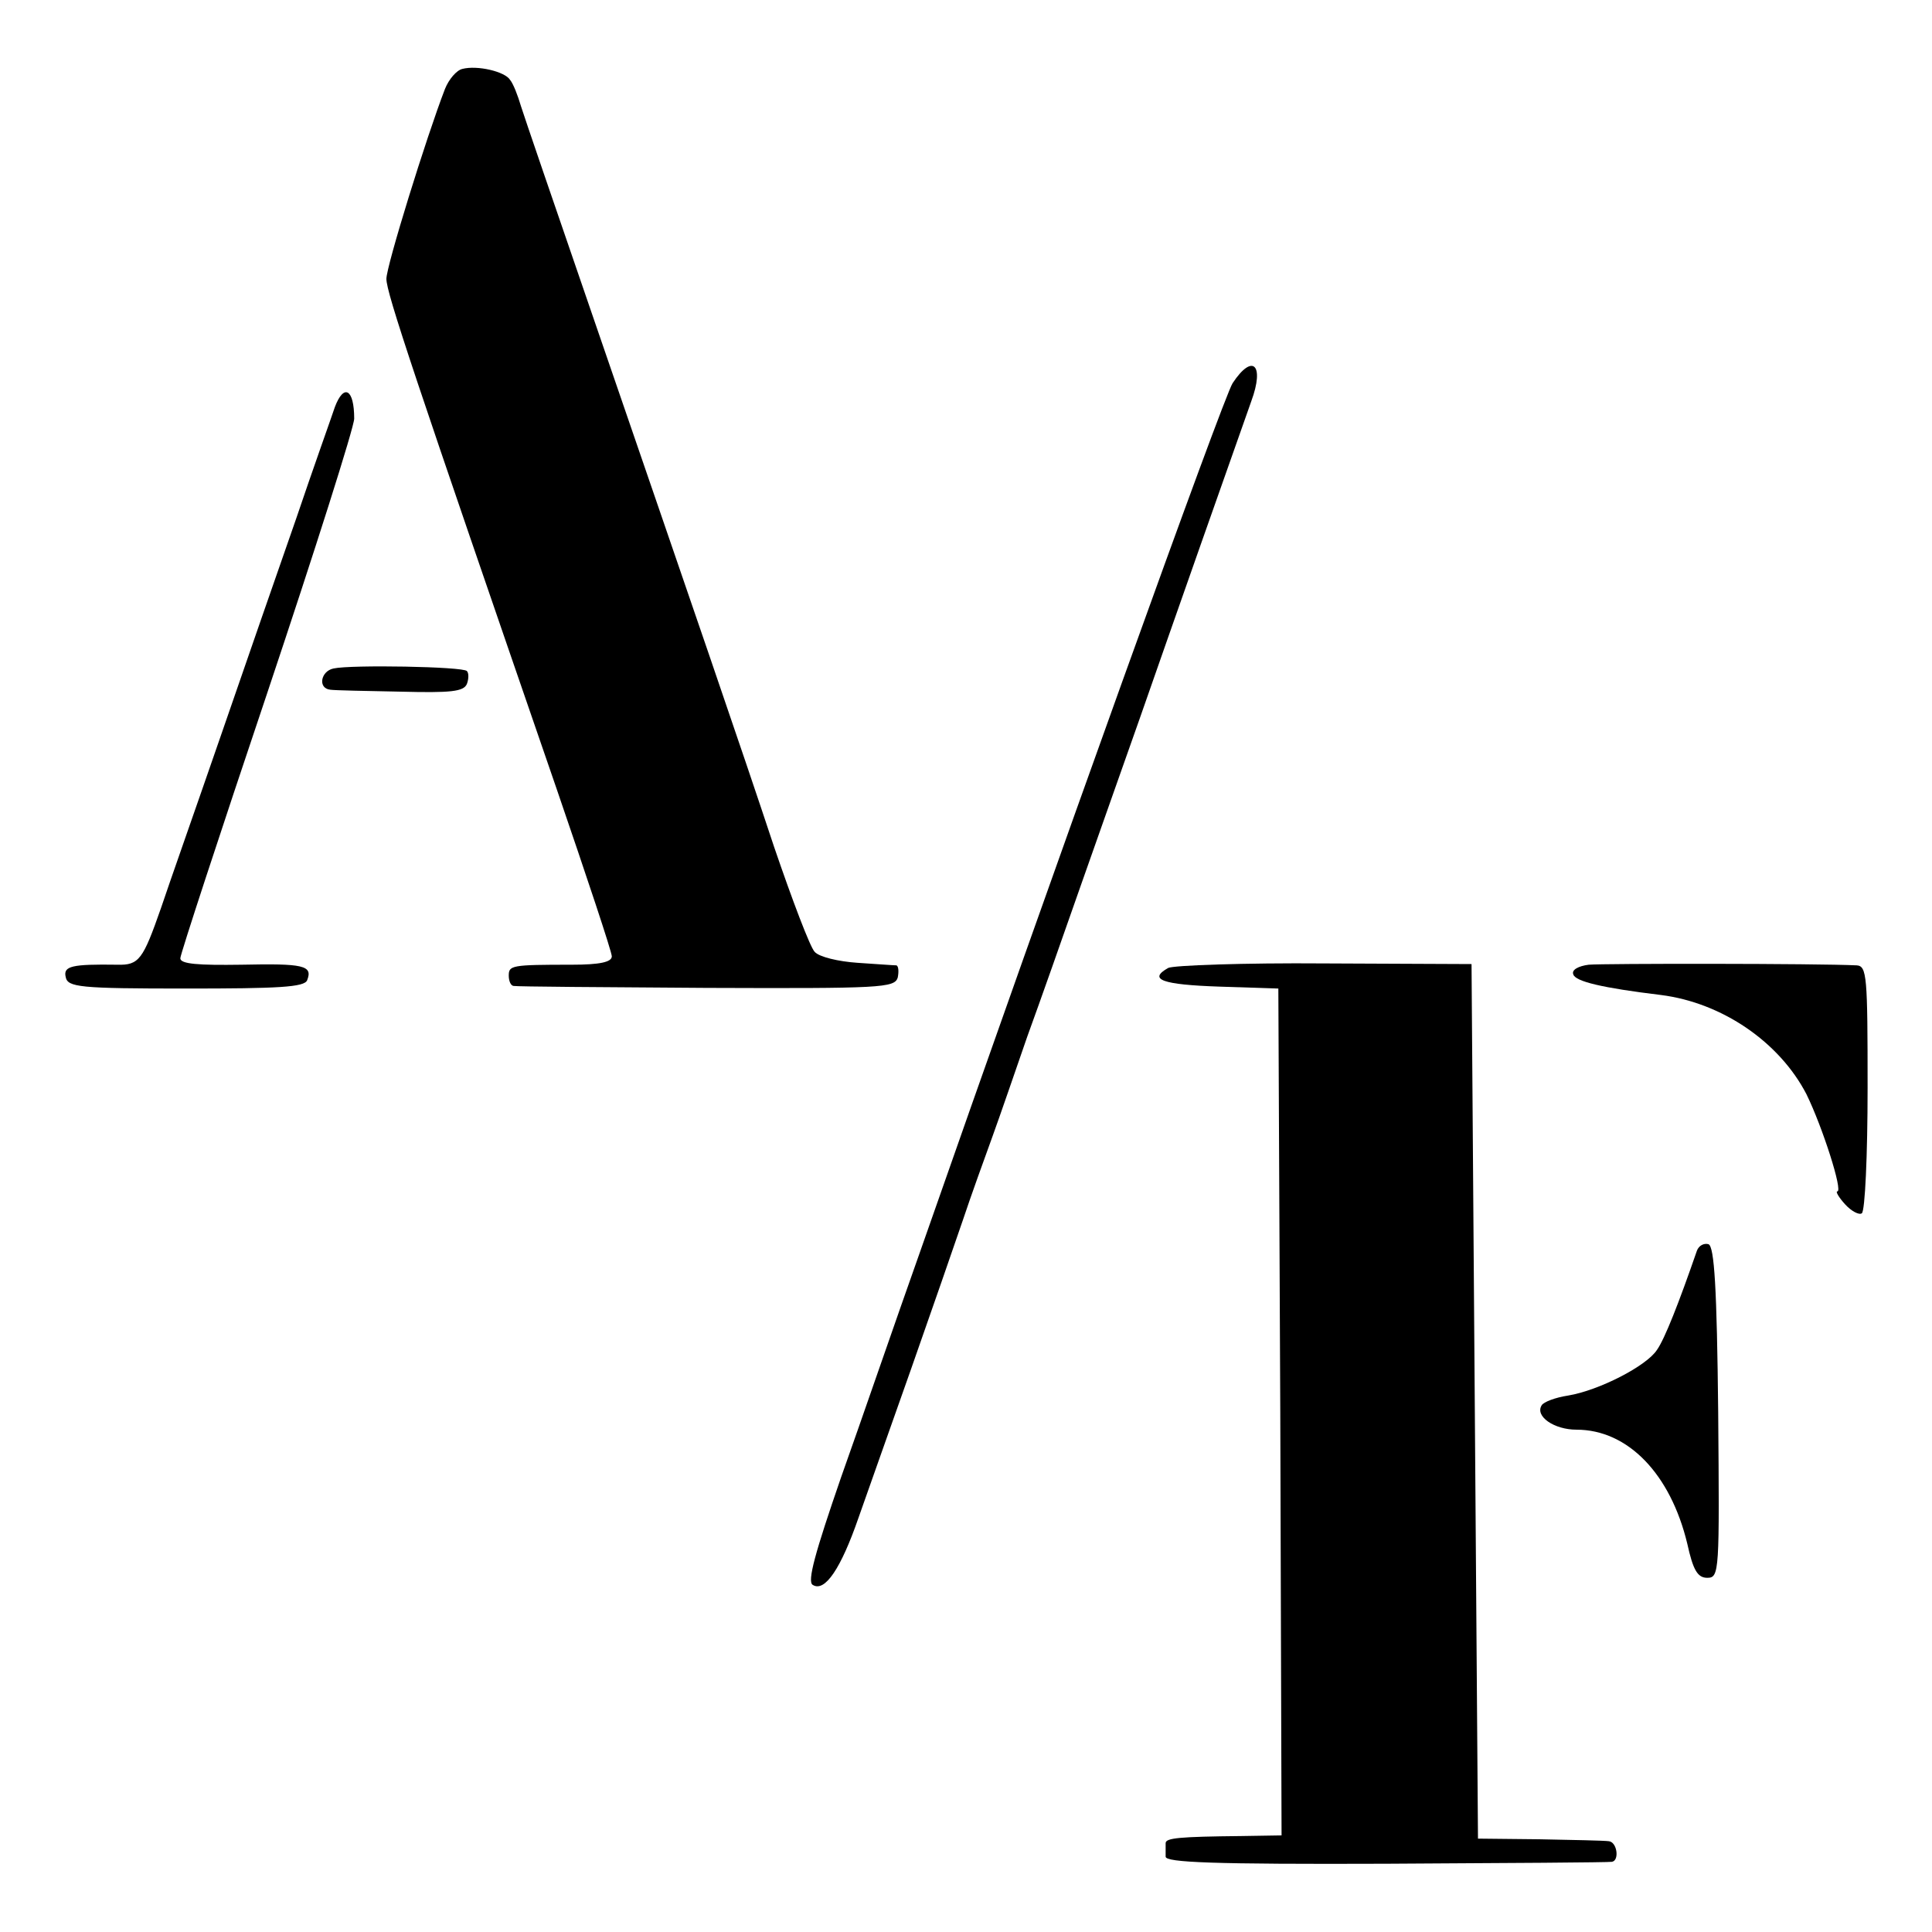
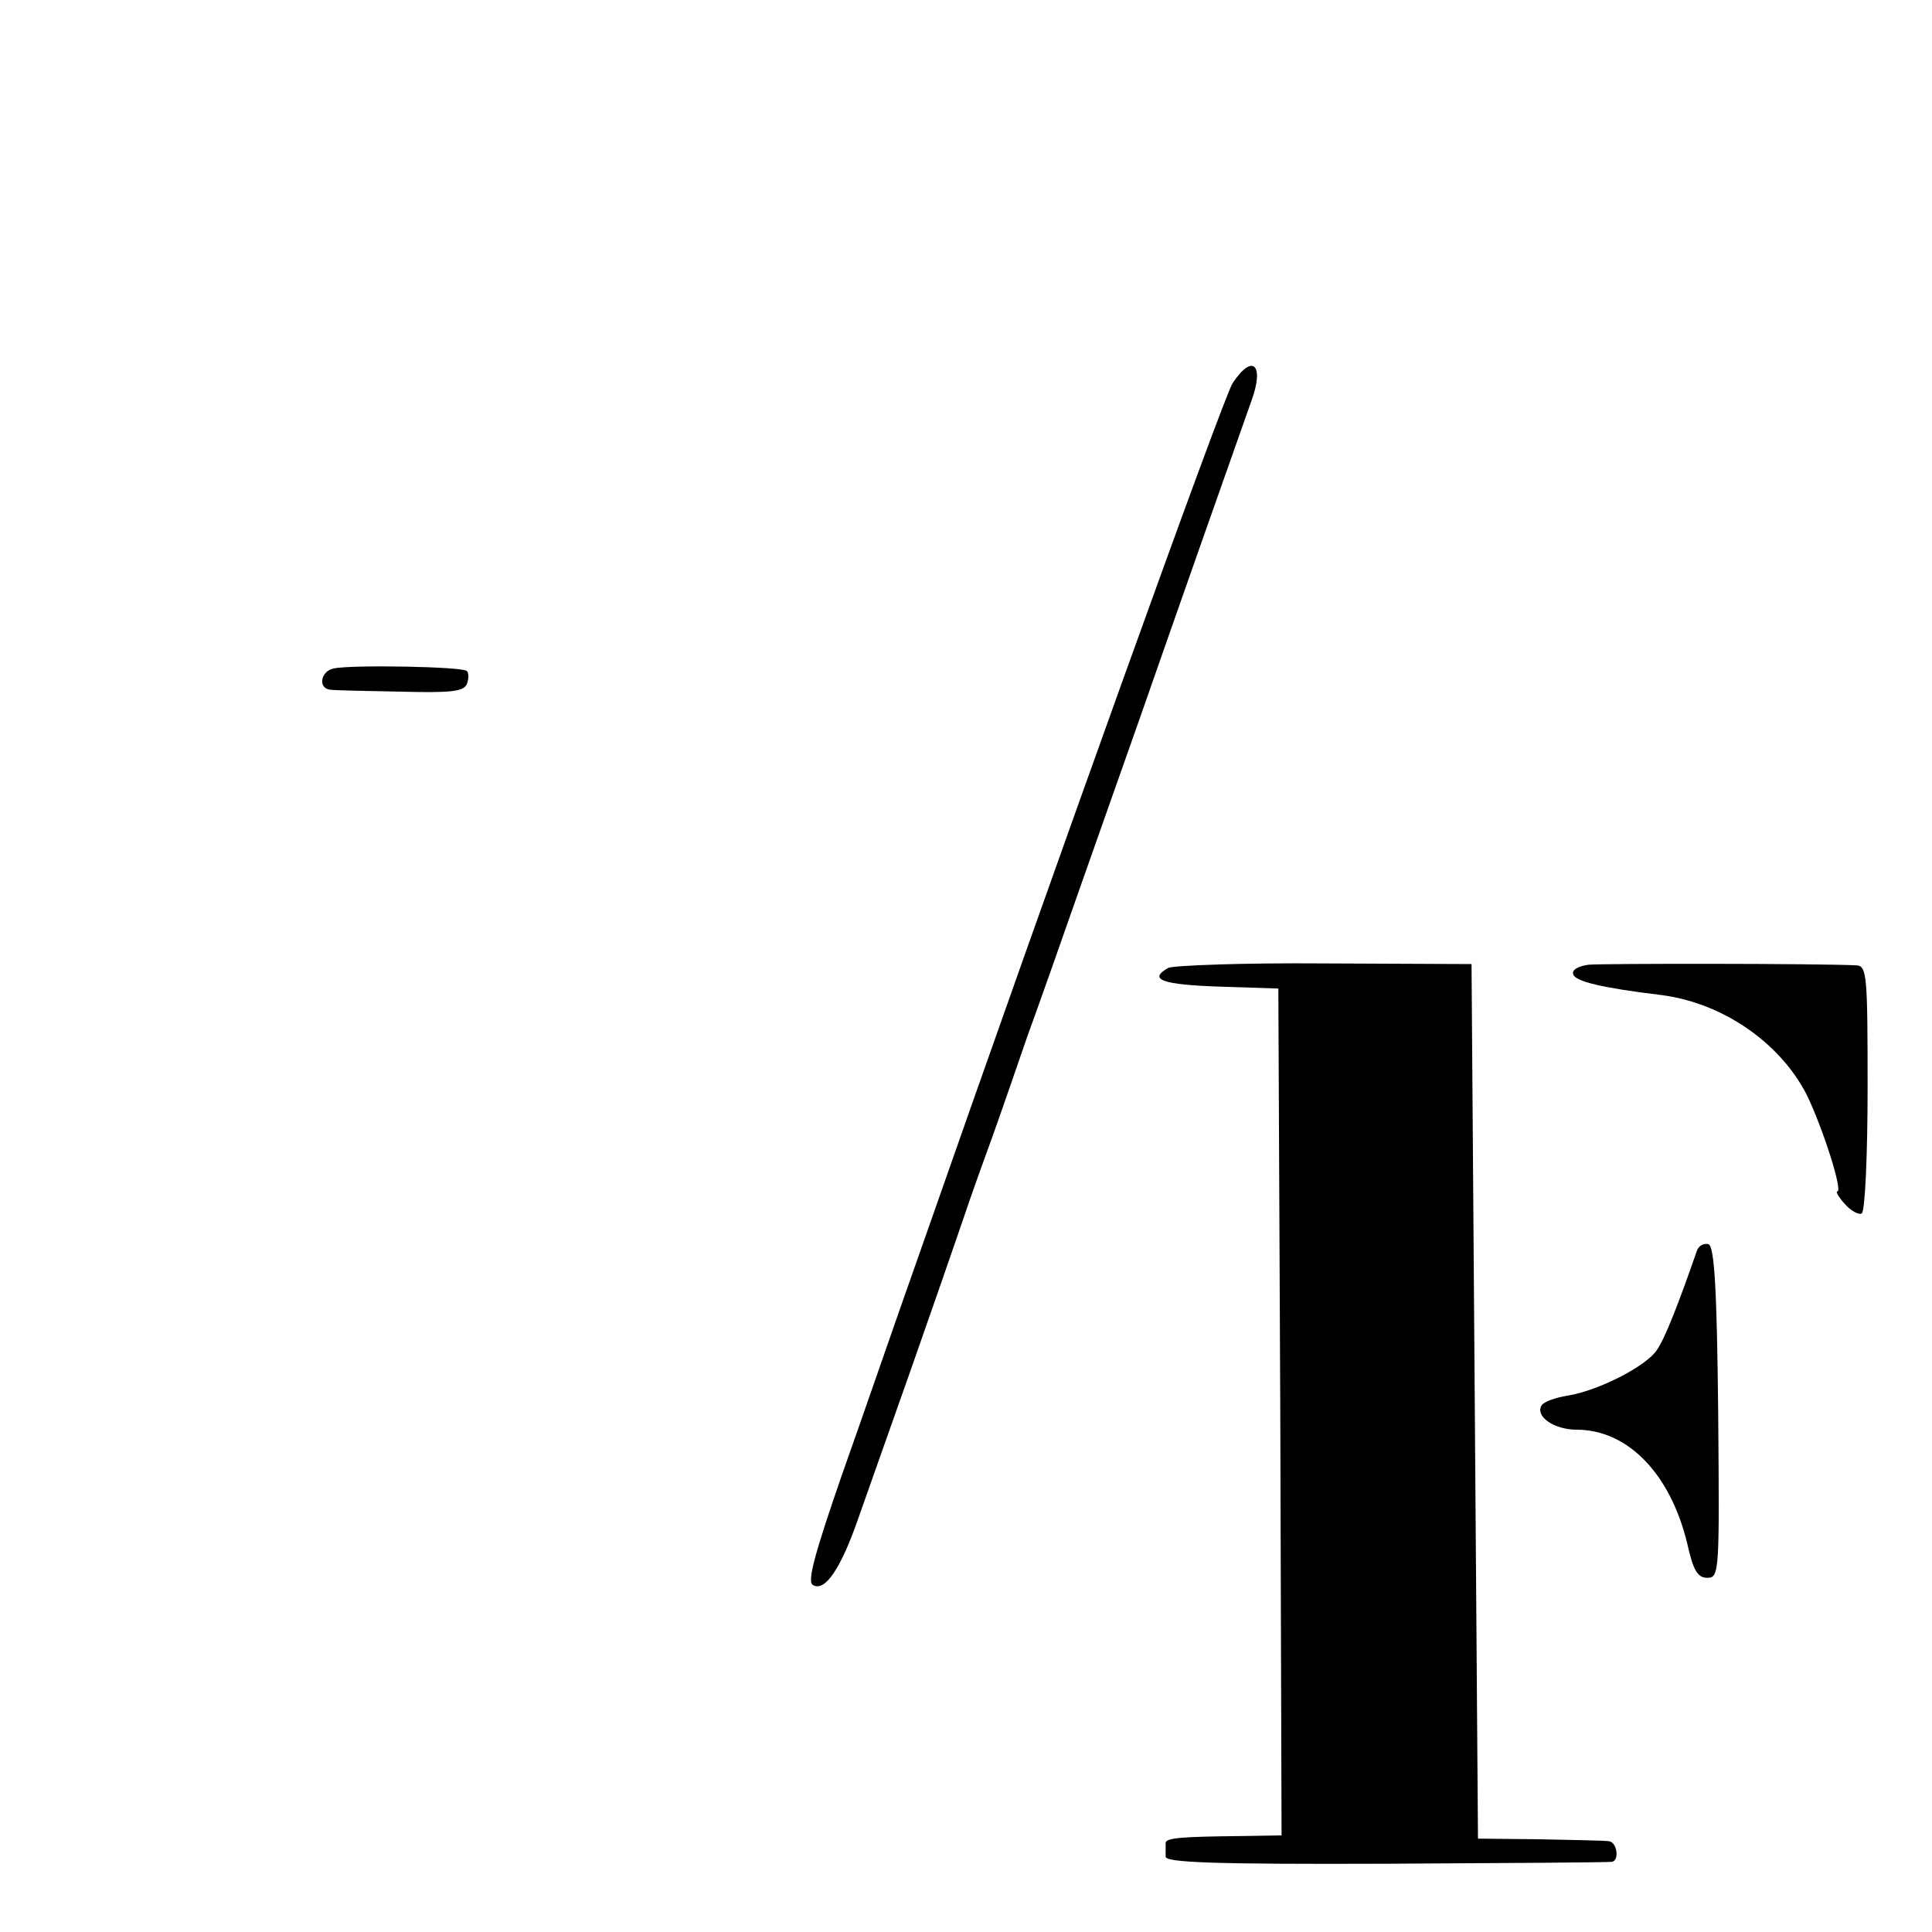
<svg xmlns="http://www.w3.org/2000/svg" version="1.0" width="300pt" height="300pt" viewBox="0 0 300 300" preserveAspectRatio="xMidYMid meet">
  <g transform="translate(0,300) scale(0.1,-0.1)" fill="#000000" stroke="none">
-     <path d="M718 2893 c-9 -2 -21 -16 -27 -31 -29 -75 -91 -275 -91 -295 0 -22 43 -150 264 -791 47 -137 86 -254 86 -261 0 -9 -19 -13 -62 -13 -94 0 -98 -1 -98 -17 0 -8 3 -16 8 -16 4 -1 138 -2 299 -3 271 -1 292 0 297 16 2 10 1 18 -2 19 -4 0 -31 2 -61 4 -29 2 -59 9 -66 17 -7 7 -35 81 -63 163 -51 154 -120 354 -287 840 -53 154 -101 294 -106 310 -5 17 -12 35 -17 41 -8 13 -51 23 -74 17z" />
    <path d="M1914 2405 c-14 -21 -280 -762 -484 -1345 -38 -107 -93 -267 -124 -354 -40 -116 -53 -162 -44 -167 19 -12 44 26 71 104 14 40 51 144 82 232 31 88 67 192 80 230 13 39 34 97 46 130 12 33 36 103 54 155 19 52 57 160 85 240 28 80 69 195 90 255 46 132 152 433 173 492 21 57 2 75 -29 28z" />
-     <path d="M520 2368 c-6 -18 -34 -96 -60 -173 -27 -77 -80 -230 -118 -340 -38 -110 -80 -229 -92 -265 -28 -80 -34 -89 -68 -88 -70 1 -84 -2 -80 -19 3 -16 21 -18 187 -18 143 0 184 2 188 13 9 23 -6 26 -102 24 -67 -1 -95 1 -95 10 0 6 61 192 135 412 74 221 135 413 135 426 0 46 -16 55 -30 18z" />
    <path d="M518 1962 c-20 -4 -25 -31 -5 -33 6 -1 56 -2 109 -3 78 -2 98 0 103 12 3 8 3 17 0 20 -6 7 -180 10 -207 4z" />
    <path d="M1814 1497 c-32 -18 -9 -26 79 -29 l92 -3 3 -657 2 -658 -62 -1 c-97 -1 -118 -3 -118 -11 0 -5 0 -14 0 -21 0 -9 73 -12 343 -11 188 1 345 2 350 3 12 2 8 31 -5 32 -7 1 -56 2 -108 3 l-95 1 -5 679 -5 679 -228 1 c-126 1 -235 -3 -243 -7z" />
    <path d="M2467 1502 c-16 -2 -27 -8 -24 -15 3 -11 45 -21 136 -32 95 -12 184 -73 226 -154 25 -51 57 -151 48 -151 -3 0 2 -9 12 -20 10 -11 22 -17 26 -14 5 3 9 90 9 195 0 173 -1 189 -17 190 -61 3 -393 3 -416 1z" />
    <path d="M2635 1058 c-28 -81 -50 -137 -62 -154 -16 -25 -90 -63 -138 -71 -20 -3 -38 -10 -41 -15 -11 -17 19 -38 54 -38 80 0 146 -69 172 -177 9 -41 16 -53 31 -53 19 0 19 9 17 257 -2 194 -6 257 -15 261 -7 2 -15 -2 -18 -10z" />
  </g>
</svg>